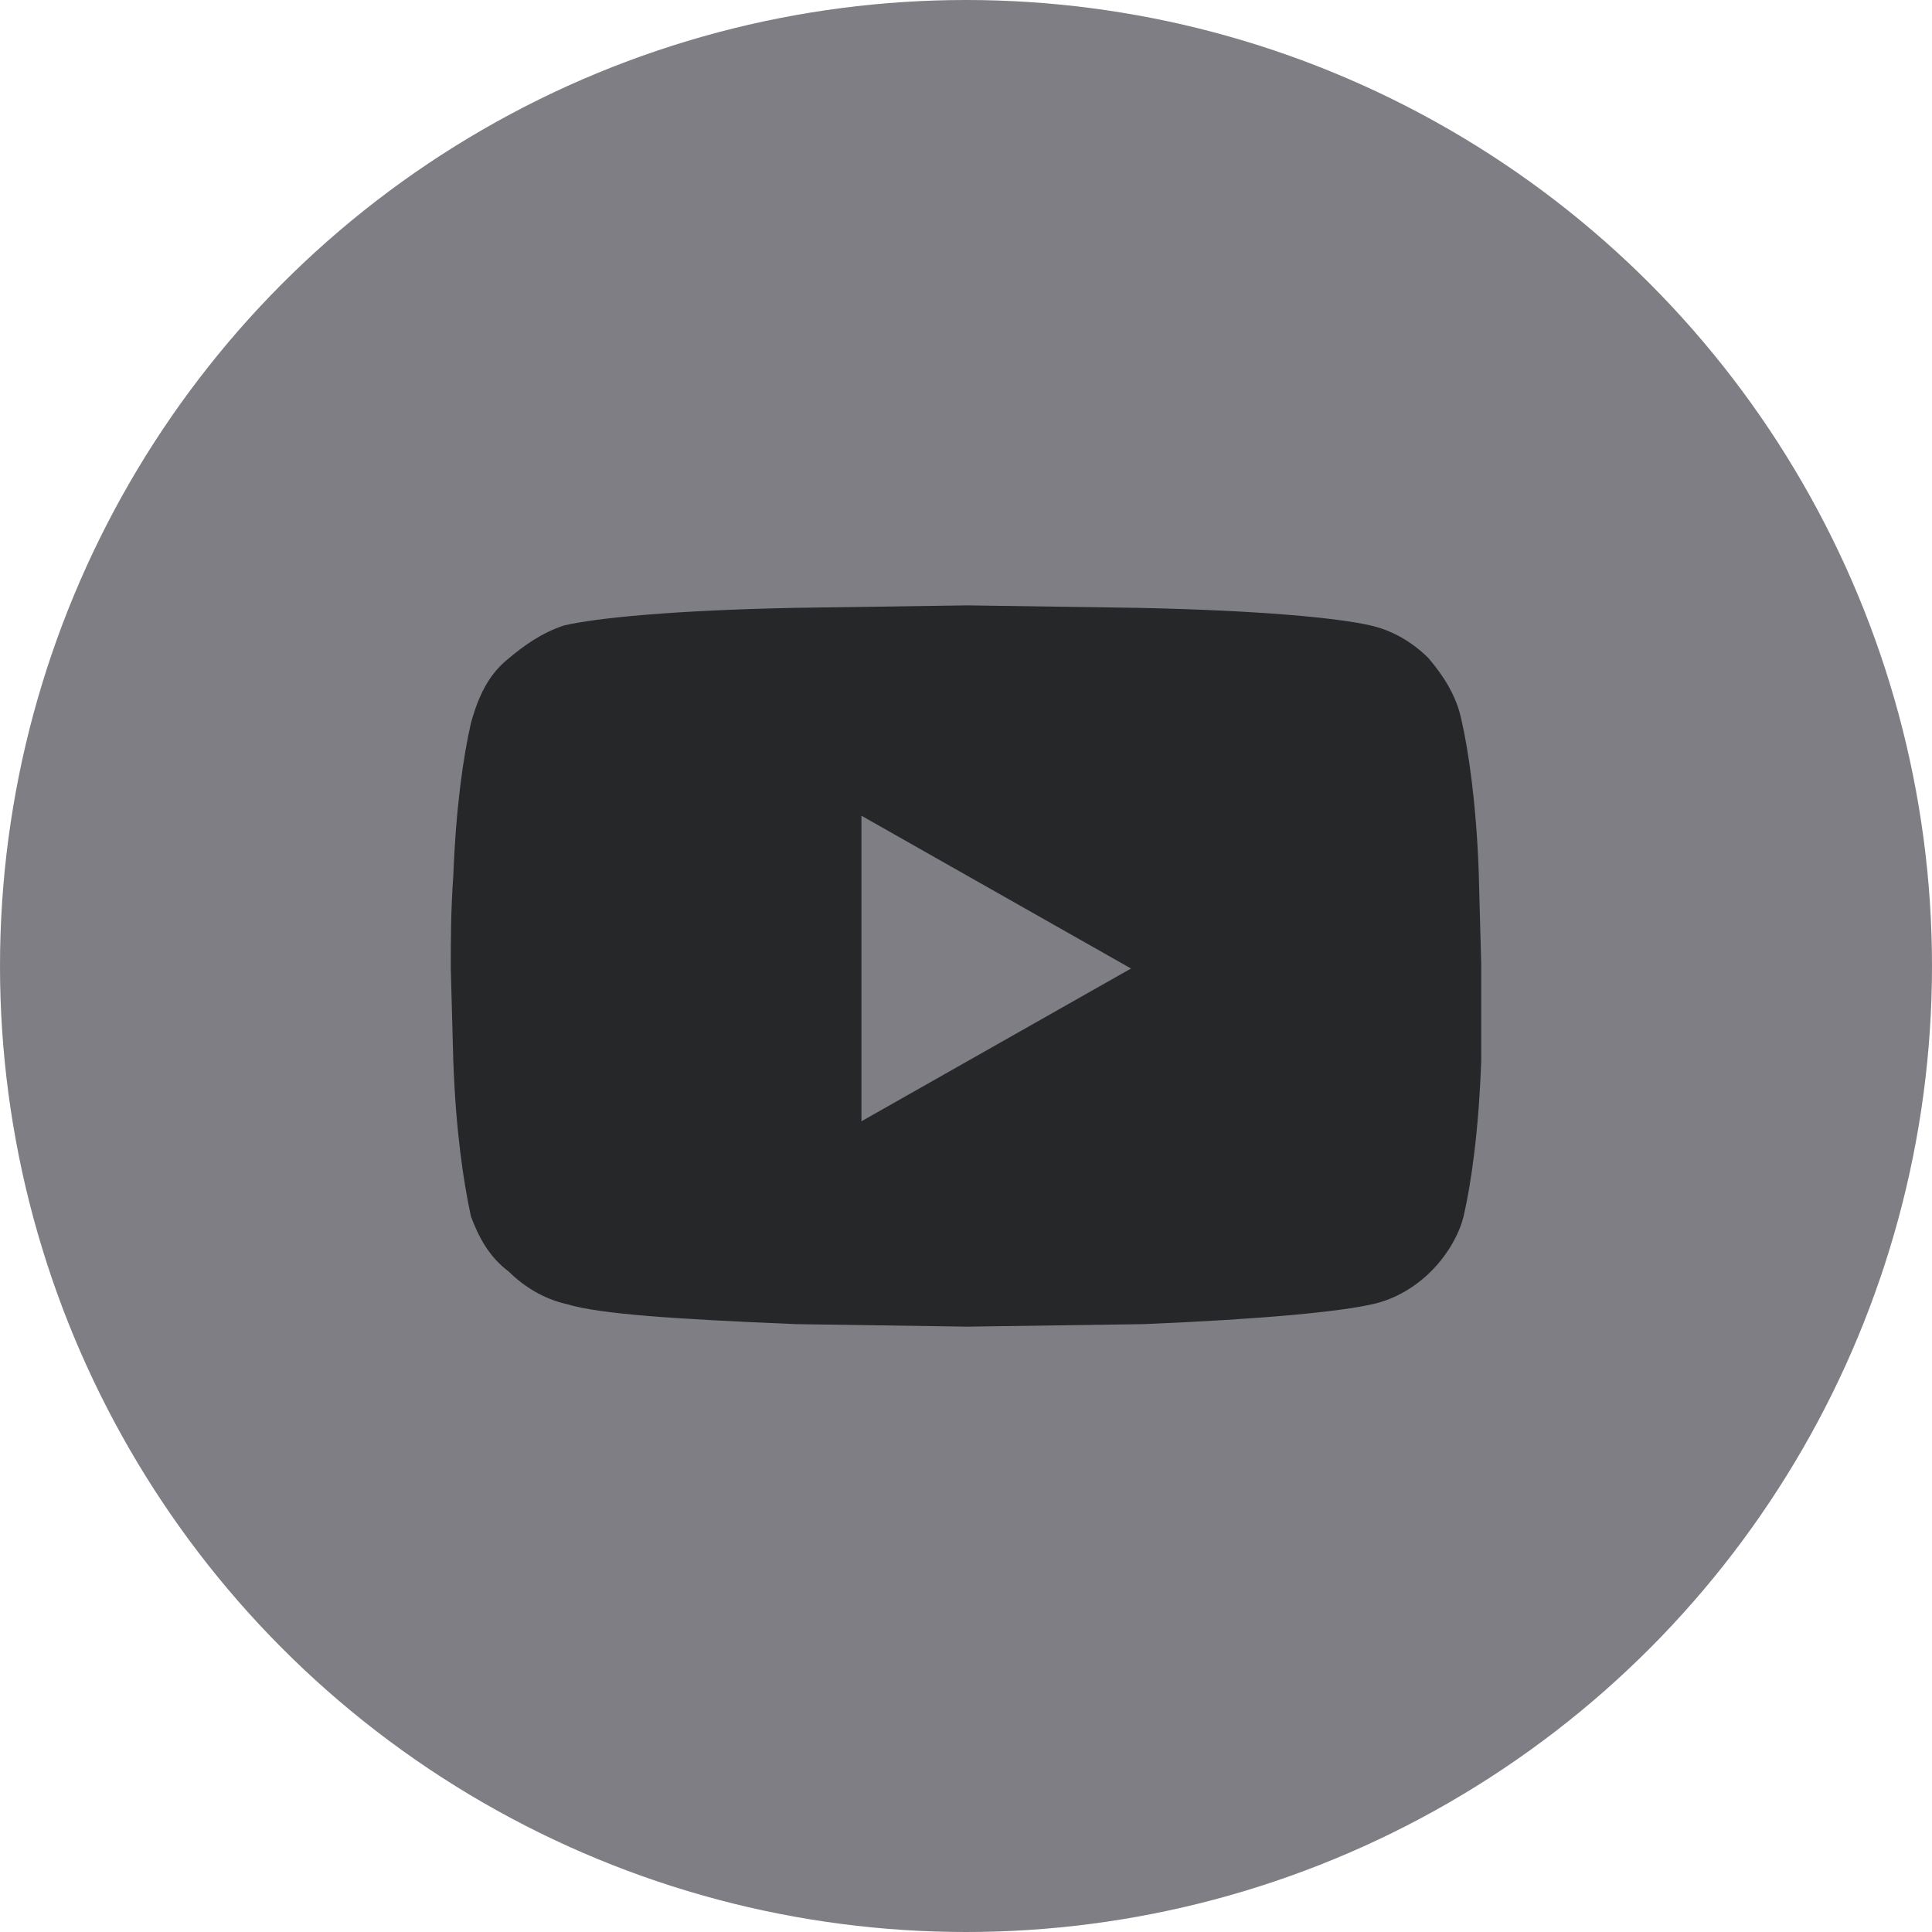
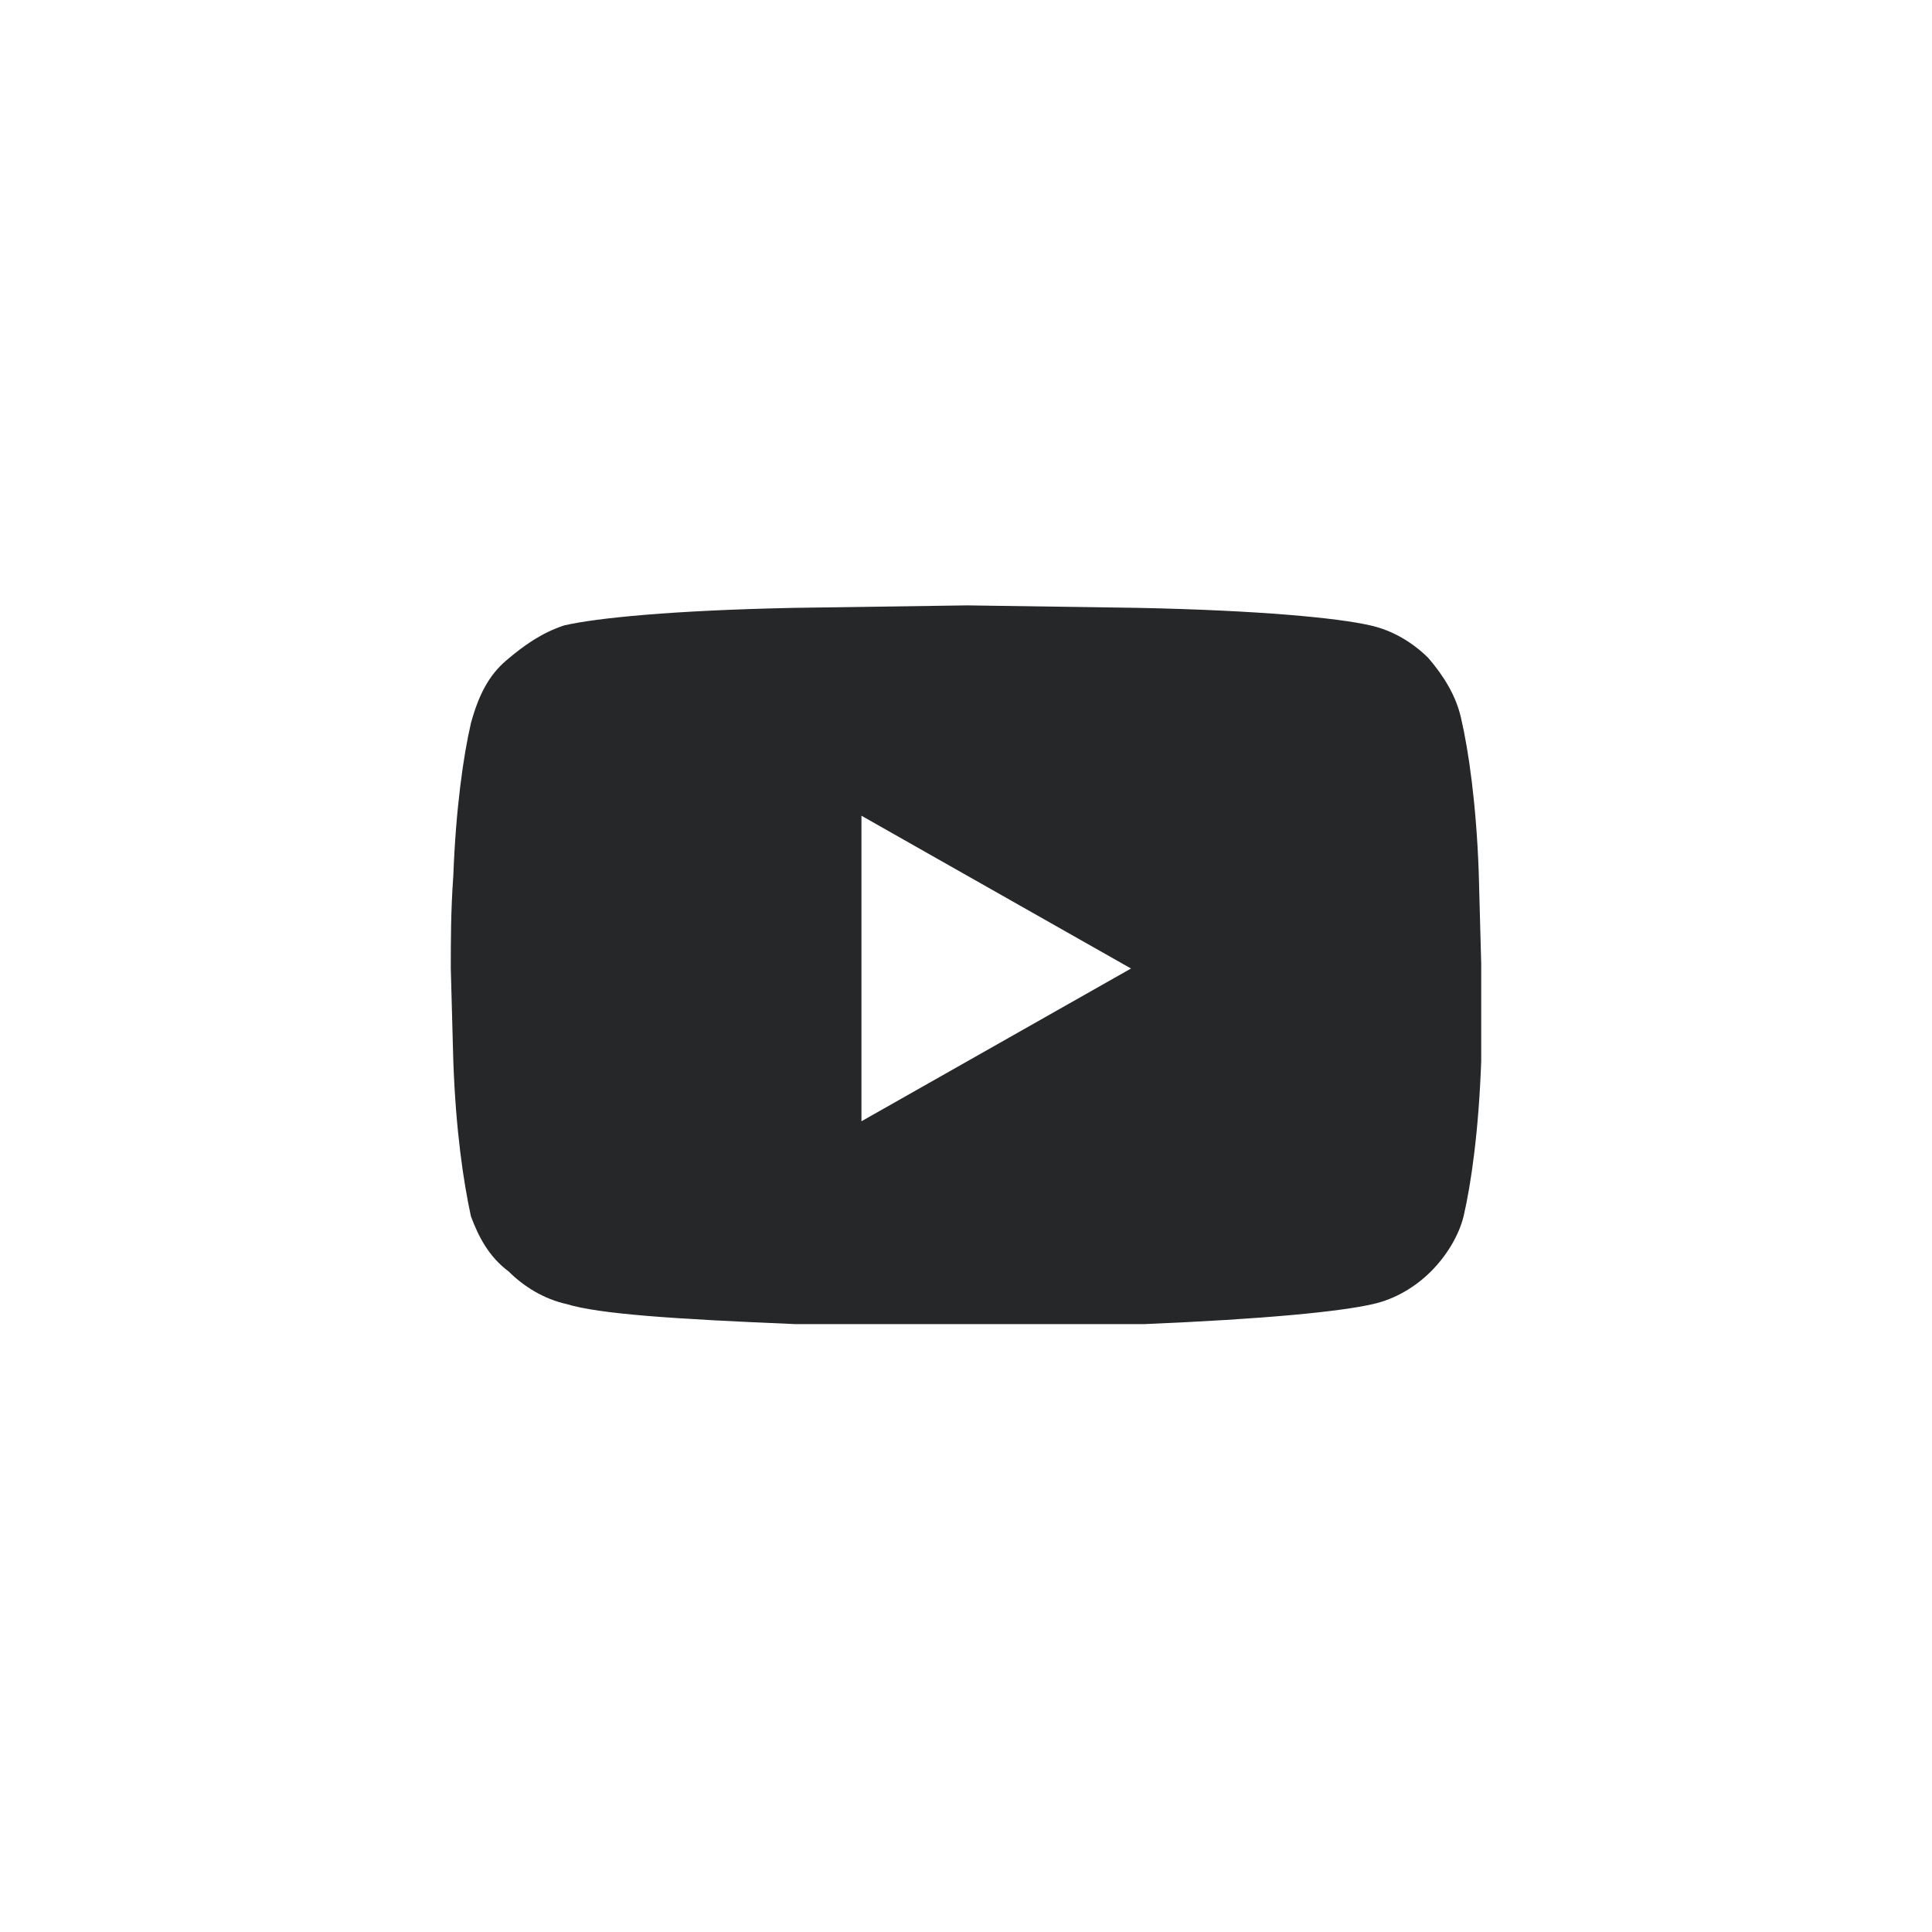
<svg xmlns="http://www.w3.org/2000/svg" width="76" height="76" viewBox="0 0 76 76" fill="none">
-   <circle cx="38" cy="38" r="38" fill="#7E7E84" />
  <g clip-path="url(#clip0_3303_113391)">
-     <path d="M57.474 28.247C57.771 29.528 58.069 31.596 58.168 34.257L58.267 37.902V41.744C58.168 44.502 57.87 46.571 57.573 47.852C57.375 48.64 56.879 49.428 56.285 50.02C55.69 50.611 54.897 51.103 54.005 51.3C52.717 51.596 49.744 51.891 44.987 52.088L38.05 52.187L31.311 52.088C26.554 51.891 23.581 51.694 22.292 51.3C21.4 51.103 20.607 50.611 20.013 50.02C19.22 49.428 18.823 48.64 18.526 47.852C18.229 46.473 17.932 44.502 17.832 41.744L17.733 38.099C17.733 37.015 17.733 35.833 17.832 34.453C17.932 31.794 18.229 29.725 18.526 28.444C18.823 27.36 19.22 26.572 19.914 25.981C20.607 25.39 21.301 24.897 22.193 24.602C23.481 24.306 26.454 24.011 31.212 23.912L38.05 23.814L44.789 23.912C49.546 24.011 52.618 24.306 53.906 24.602C54.798 24.799 55.591 25.291 56.185 25.882C56.78 26.572 57.276 27.36 57.474 28.247ZM33.887 44.108L44.491 38.099L33.887 32.089V44.108Z" fill="#262729" />
+     <path d="M57.474 28.247C57.771 29.528 58.069 31.596 58.168 34.257L58.267 37.902V41.744C58.168 44.502 57.87 46.571 57.573 47.852C57.375 48.64 56.879 49.428 56.285 50.02C55.69 50.611 54.897 51.103 54.005 51.3C52.717 51.596 49.744 51.891 44.987 52.088L31.311 52.088C26.554 51.891 23.581 51.694 22.292 51.3C21.4 51.103 20.607 50.611 20.013 50.02C19.22 49.428 18.823 48.64 18.526 47.852C18.229 46.473 17.932 44.502 17.832 41.744L17.733 38.099C17.733 37.015 17.733 35.833 17.832 34.453C17.932 31.794 18.229 29.725 18.526 28.444C18.823 27.36 19.22 26.572 19.914 25.981C20.607 25.39 21.301 24.897 22.193 24.602C23.481 24.306 26.454 24.011 31.212 23.912L38.05 23.814L44.789 23.912C49.546 24.011 52.618 24.306 53.906 24.602C54.798 24.799 55.591 25.291 56.185 25.882C56.78 26.572 57.276 27.36 57.474 28.247ZM33.887 44.108L44.491 38.099L33.887 32.089V44.108Z" fill="#262729" />
  </g>
  <defs>
    <clipPath id="clip0_3303_113391">
      <rect width="40.533" height="40.533" fill="white" transform="translate(17.733 17.733)" />
    </clipPath>
  </defs>
</svg>